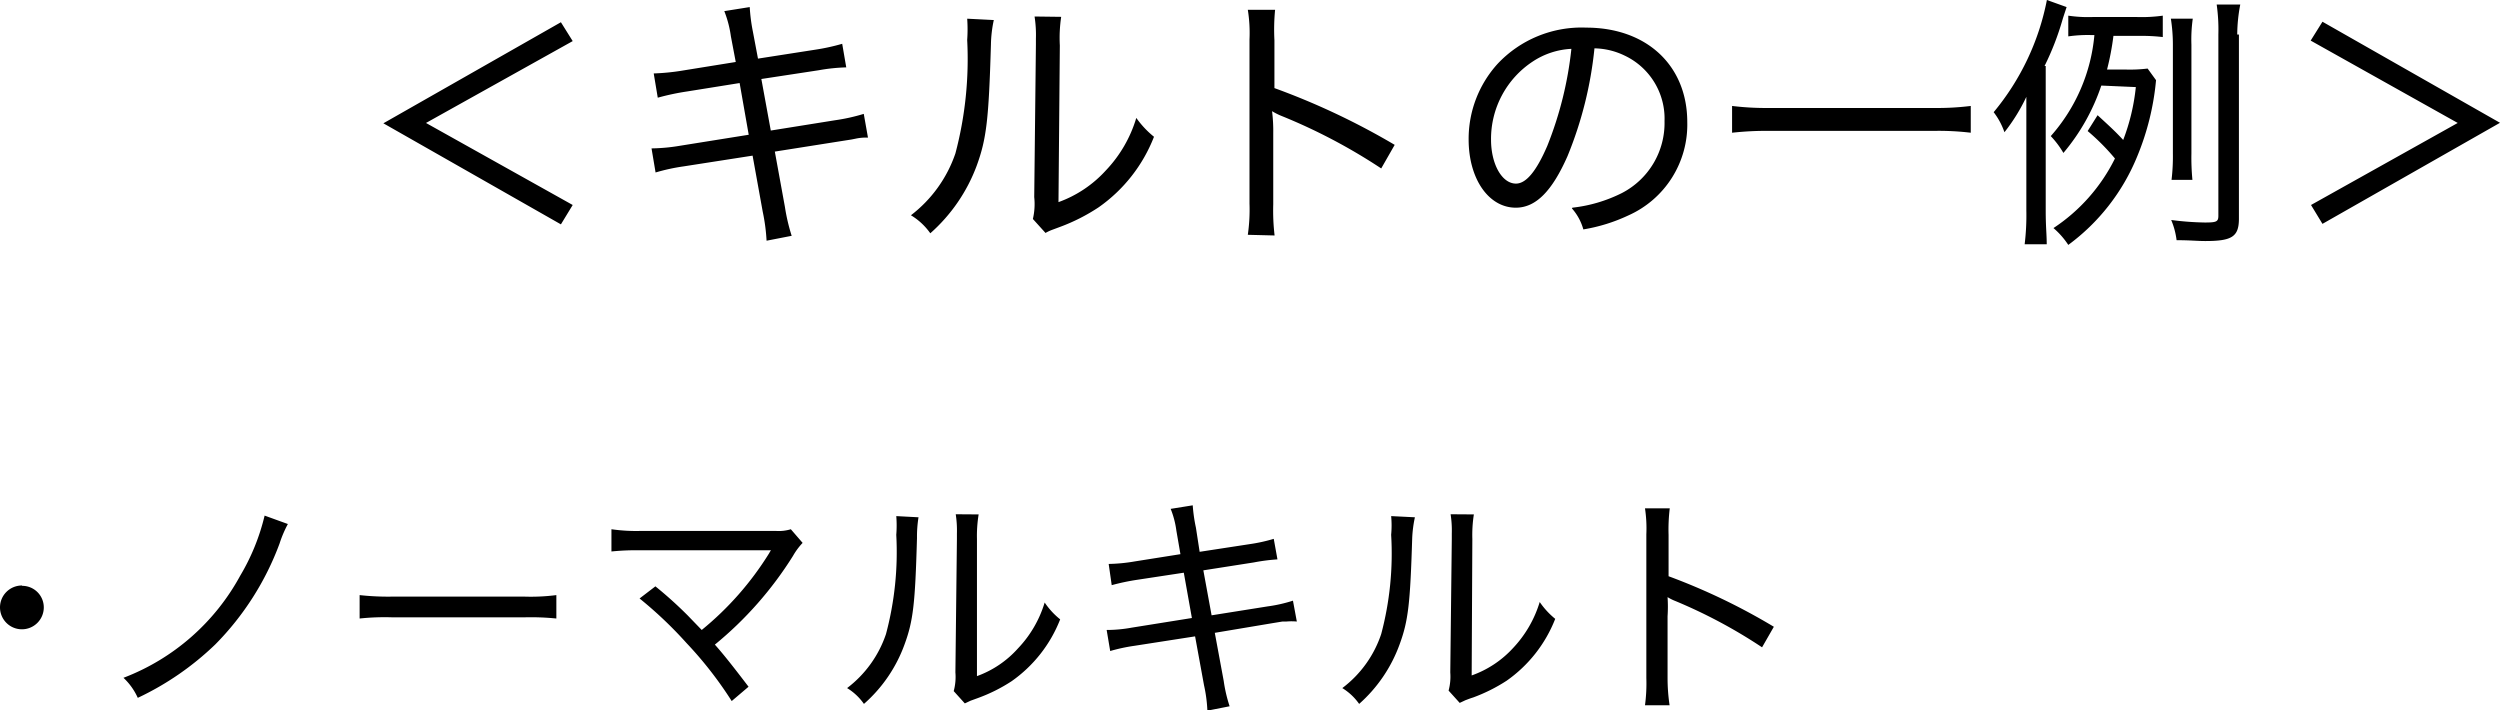
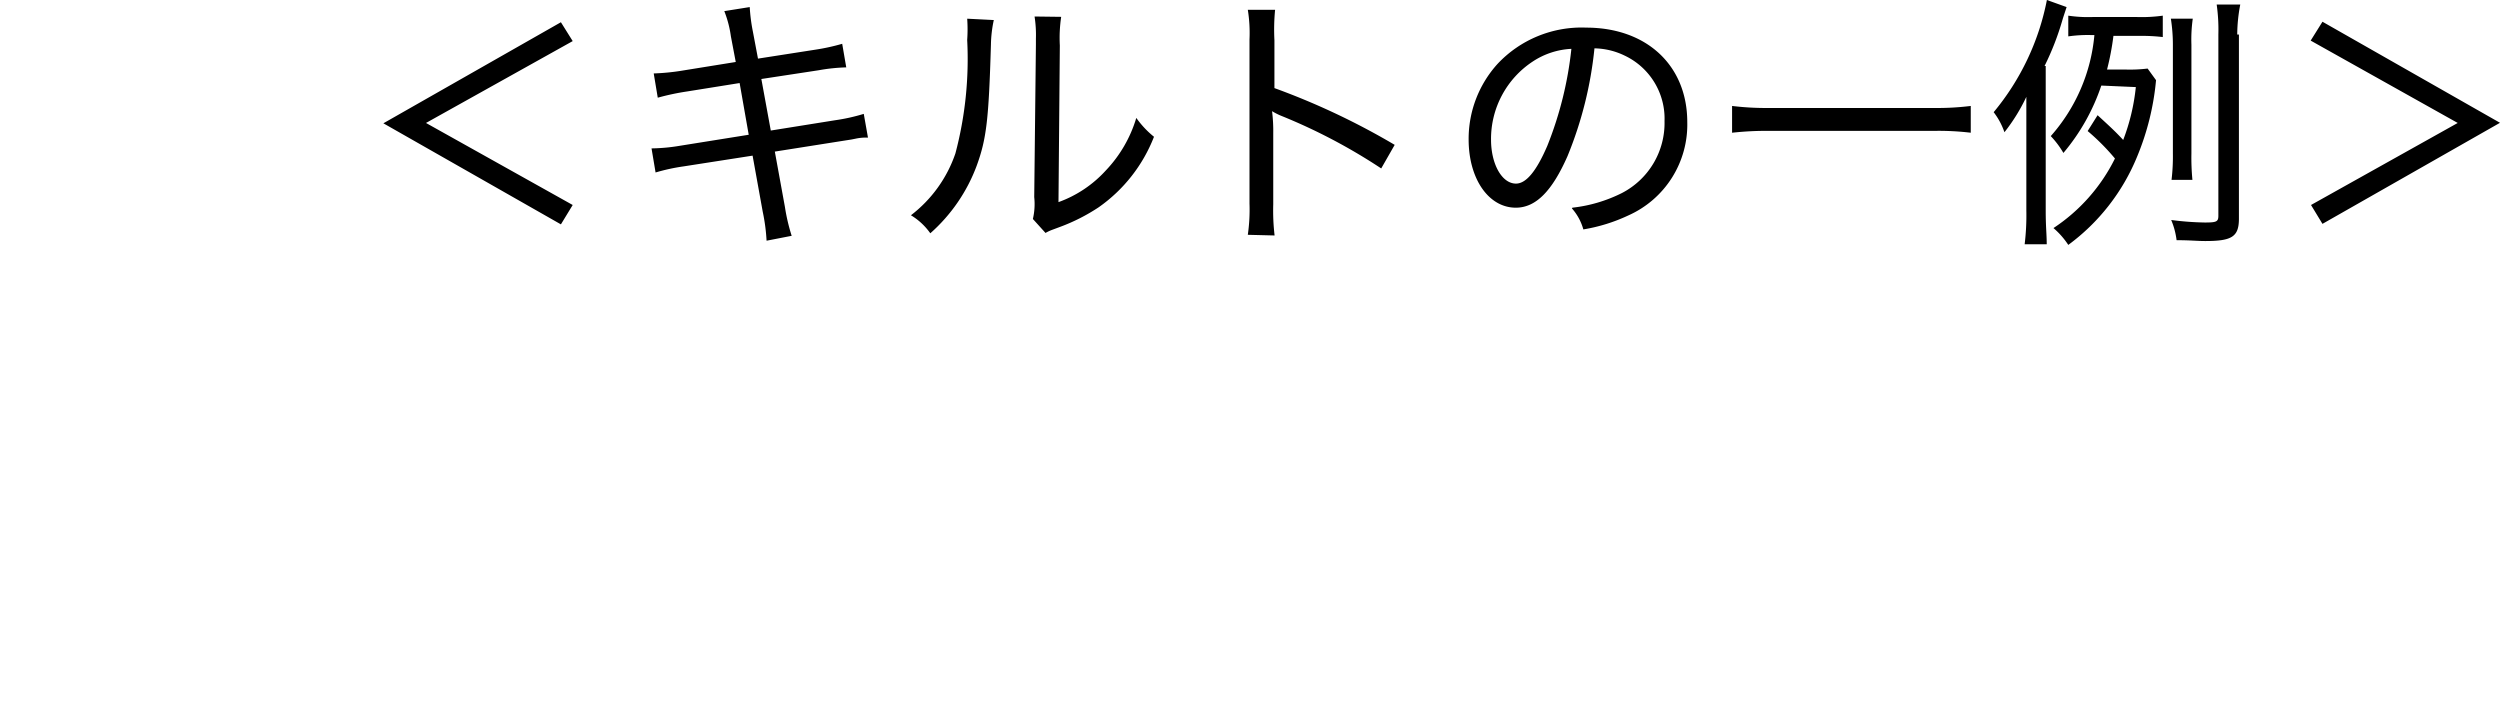
<svg xmlns="http://www.w3.org/2000/svg" width="148.42" height="42.18" viewBox="0 0 148.42 42.18">
  <defs>
    <style>.a{fill-rule:evenodd;}</style>
  </defs>
  <title>choose_point02_ex01</title>
  <path class="a" d="M25.29,7.3,34,2.44l-.7-1.12-10.54,6,10.54,6L34,12.17ZM43.68,3.68l-3.1.5a13.11,13.11,0,0,1-1.77.18l.24,1.44a14.54,14.54,0,0,1,1.74-.37l3.12-.5L44.45,8l-4.06.65a10.88,10.88,0,0,1-1.71.16l.24,1.43a11.55,11.55,0,0,1,1.65-.36l4.11-.64.6,3.32a11.23,11.23,0,0,1,.23,1.73L47,14a11.17,11.17,0,0,1-.4-1.71L46,9l3.86-.61.7-.11.25-.05a2.92,2.92,0,0,1,.72-.06l-.25-1.41a11.11,11.11,0,0,1-1.71.38l-3.81.61-.56-3.06,3.41-.52A10.78,10.78,0,0,1,50.24,4L50,2.6a12.32,12.32,0,0,1-1.6.35L45,3.48,44.7,1.89A10.37,10.37,0,0,1,44.51.42L43,.66a6.42,6.42,0,0,1,.39,1.49ZM57.42,1.11a8.85,8.85,0,0,1,0,1.26,21.89,21.89,0,0,1-.7,6.74,7.79,7.79,0,0,1-2.64,3.67,3.79,3.79,0,0,1,1.15,1.07,10,10,0,0,0,2.75-4c.59-1.61.72-2.78.85-7.21A7.44,7.44,0,0,1,59,1.19Zm4-.13a7.15,7.15,0,0,1,.08,1.31v.35l-.1,9.06A3.86,3.86,0,0,1,61.32,13l.75.83a2.64,2.64,0,0,1,.38-.18l.51-.19a11.18,11.18,0,0,0,2.26-1.15,9.17,9.17,0,0,0,3.29-4.19A5.53,5.53,0,0,1,67.46,7a7.72,7.72,0,0,1-1.81,3.12A7,7,0,0,1,62.84,12l.08-9.3A8.43,8.43,0,0,1,63,1Zm14.25,13a12.67,12.67,0,0,1-.08-1.85V7.91a9.5,9.5,0,0,0-.07-1.31,3.78,3.78,0,0,0,.53.27A33.52,33.52,0,0,1,82,10l.8-1.4a42.71,42.71,0,0,0-7.14-3.37V2.39A12.19,12.19,0,0,1,75.7.58H74.08a8.63,8.63,0,0,1,.1,1.76v9.75a10.39,10.39,0,0,1-.1,1.85Zm17.65-1.61A3.17,3.17,0,0,1,94,13.62a10.09,10.09,0,0,0,2.67-.83,5.9,5.9,0,0,0,3.5-5.54c0-3.37-2.42-5.61-6-5.61A6.84,6.84,0,0,0,88.9,3.8a6.63,6.63,0,0,0-1.71,4.48c0,2.34,1.19,4.05,2.8,4.05,1.2,0,2.16-1,3.07-3.06a22.86,22.86,0,0,0,1.6-6.4,4.25,4.25,0,0,1,1.79.43,4.14,4.14,0,0,1,2.37,3.89,4.68,4.68,0,0,1-2.53,4.27,8.68,8.68,0,0,1-2.94.87ZM93.29,2.9a21.62,21.62,0,0,1-1.43,5.76C91.21,10.17,90.6,10.9,90,10.9c-.83,0-1.48-1.15-1.48-2.61A5.5,5.5,0,0,1,91,3.65a4.55,4.55,0,0,1,2.29-.75ZM117,6.29a16,16,0,0,1-2.19.12h-9.75a16.58,16.58,0,0,1-2.23-.12V7.88a18.4,18.4,0,0,1,2.23-.11h9.75a16,16,0,0,1,2.19.11V6.29Zm9.8-1.12a12.19,12.19,0,0,1-.75,3.14c-.46-.5-.77-.78-1.52-1.47l-.59.94a13.13,13.13,0,0,1,1.62,1.63,10.54,10.54,0,0,1-3.65,4.13,4.72,4.72,0,0,1,.88,1,12.27,12.27,0,0,0,4.09-5.25A15.49,15.49,0,0,0,128,4.76l-.5-.69a8.58,8.58,0,0,1-1.24.06h-1.17a15.74,15.74,0,0,0,.38-2H127a10.94,10.94,0,0,1,1.4.07V.93a9.07,9.07,0,0,1-1.56.08h-2.58a8,8,0,0,1-1.47-.08V2.16a8.16,8.16,0,0,1,1.31-.08h.24a10.44,10.44,0,0,1-2.59,6,5.36,5.36,0,0,1,.75,1,12.22,12.22,0,0,0,2.25-4Zm-5.42-1.25a16.24,16.24,0,0,0,1.07-2.76c.07-.23.18-.55.24-.74L121.52,0a14.85,14.85,0,0,1-3.16,6.66A4.18,4.18,0,0,1,119,7.85a10.81,10.81,0,0,0,1.3-2.1c0,.82,0,1.38,0,2.21V12.5a14.3,14.3,0,0,1-.1,2h1.31c0-.6-.06-1-.06-2V3.92Zm8.78,6.76a13.74,13.74,0,0,1-.06-1.57V2.66a8.9,8.9,0,0,1,.08-1.55h-1.3A10,10,0,0,1,129,2.66V9.11a11.8,11.8,0,0,1-.08,1.57Zm2.66-8.63A9.62,9.62,0,0,1,133,.27H131.6a10.63,10.63,0,0,1,.1,1.78V12.81c0,.35-.11.4-.8.4a17.17,17.17,0,0,1-2-.15,4.53,4.53,0,0,1,.32,1.2c.82,0,1.22.05,1.7.05,1.58,0,2-.25,2-1.33V2.05ZM145.91,7.3l-8.71,4.87.68,1.12,10.54-6-10.54-6-.7,1.12Z" />
-   <path class="a" d="M1.31,34.76A1.3,1.3,0,1,0,2.6,36.07v0a1.28,1.28,0,0,0-1.28-1.29Zm14.4-4.15a12.76,12.76,0,0,1-1.45,3.57,13.27,13.27,0,0,1-6.93,6.06,3.71,3.71,0,0,1,.85,1.19,17.16,17.16,0,0,0,4.6-3.17,16.82,16.82,0,0,0,3.82-6,6.85,6.85,0,0,1,.49-1.15Zm5.64,6.11a14.13,14.13,0,0,1,1.95-.07h7.83a15,15,0,0,1,1.9.07V35.33a11.91,11.91,0,0,1-1.89.09H23.28a15.5,15.5,0,0,1-1.93-.09v1.39Zm19.48-.18a24.17,24.17,0,0,0-1.92-1.73l-.94.72a24.09,24.09,0,0,1,2.79,2.65,22.85,22.85,0,0,1,2.68,3.44l1-.85c-.83-1.09-1.48-1.92-2-2.5A21.56,21.56,0,0,0,47.08,33a3.94,3.94,0,0,1,.57-.77l-.7-.81a2.44,2.44,0,0,1-.89.1h-8a10.34,10.34,0,0,1-1.76-.1v1.32a14.55,14.55,0,0,1,1.75-.07c7.51,0,7.51,0,7.72,0a1.74,1.74,0,0,0-.11.18,18.29,18.29,0,0,1-4,4.55Zm12.38-5.9a6.87,6.87,0,0,1,0,1.11,18.88,18.88,0,0,1-.61,5.89,6.71,6.71,0,0,1-2.31,3.21,3.32,3.32,0,0,1,1,.94,8.58,8.58,0,0,0,2.41-3.53c.52-1.41.63-2.44.74-6.32a7.28,7.28,0,0,1,.09-1.23Zm3.53-.11a6.35,6.35,0,0,1,.07,1.15V32l-.09,7.92a3.2,3.2,0,0,1-.1,1.11l.66.73.34-.16.44-.16a9.72,9.72,0,0,0,2-1,8.07,8.07,0,0,0,2.88-3.67,4.46,4.46,0,0,1-.92-1,6.78,6.78,0,0,1-1.59,2.73A6,6,0,0,1,58,40.14L58,32a7.91,7.91,0,0,1,.1-1.46ZM70.08,32.9l-2.71.43a10,10,0,0,1-1.55.15L66,34.74a13.25,13.25,0,0,1,1.52-.32L70.28,34l.48,2.69-3.56.57a8.29,8.29,0,0,1-1.5.14l.21,1.25a10.27,10.27,0,0,1,1.44-.31l3.6-.56.53,2.9a8.56,8.56,0,0,1,.2,1.51L73,41.93a8.6,8.6,0,0,1-.35-1.5l-.53-2.86L75.52,37l.61-.1.23,0a3.35,3.35,0,0,1,.63,0l-.23-1.24a8.57,8.57,0,0,1-1.5.34l-3.33.53-.49-2.67,3-.47a11.17,11.17,0,0,1,1.4-.18l-.22-1.22a9.73,9.73,0,0,1-1.4.31l-3,.46L71,31.33A9.29,9.29,0,0,1,70.81,30l-1.31.21a5.3,5.3,0,0,1,.34,1.3Zm12.51-2.26a5.89,5.89,0,0,1,0,1.11A18.59,18.59,0,0,1,82,37.64a6.65,6.65,0,0,1-2.31,3.21,3.36,3.36,0,0,1,1,.94,8.65,8.65,0,0,0,2.4-3.53c.52-1.41.63-2.44.75-6.32A7.26,7.26,0,0,1,84,30.71Zm3.53-.11a6.35,6.35,0,0,1,.07,1.15V32l-.09,7.92A3.2,3.2,0,0,1,86,41l.66.73.34-.16c.14-.05.28-.11.45-.16a9.91,9.91,0,0,0,2-1,8.07,8.07,0,0,0,2.88-3.67,4.71,4.71,0,0,1-.92-1,6.88,6.88,0,0,1-1.58,2.73,6.07,6.07,0,0,1-2.46,1.63L87.41,32a7.9,7.9,0,0,1,.09-1.46Zm13,11.34A11,11,0,0,1,99,40.25V36.59A8.71,8.71,0,0,0,99,35.45a2.82,2.82,0,0,0,.46.23,30.3,30.3,0,0,1,5.15,2.75l.7-1.22a37.2,37.2,0,0,0-6.25-3V31.76a10.45,10.45,0,0,1,.07-1.58H97.66a8,8,0,0,1,.08,1.54v8.53a9.77,9.77,0,0,1-.08,1.62h1.42Z" />
</svg>